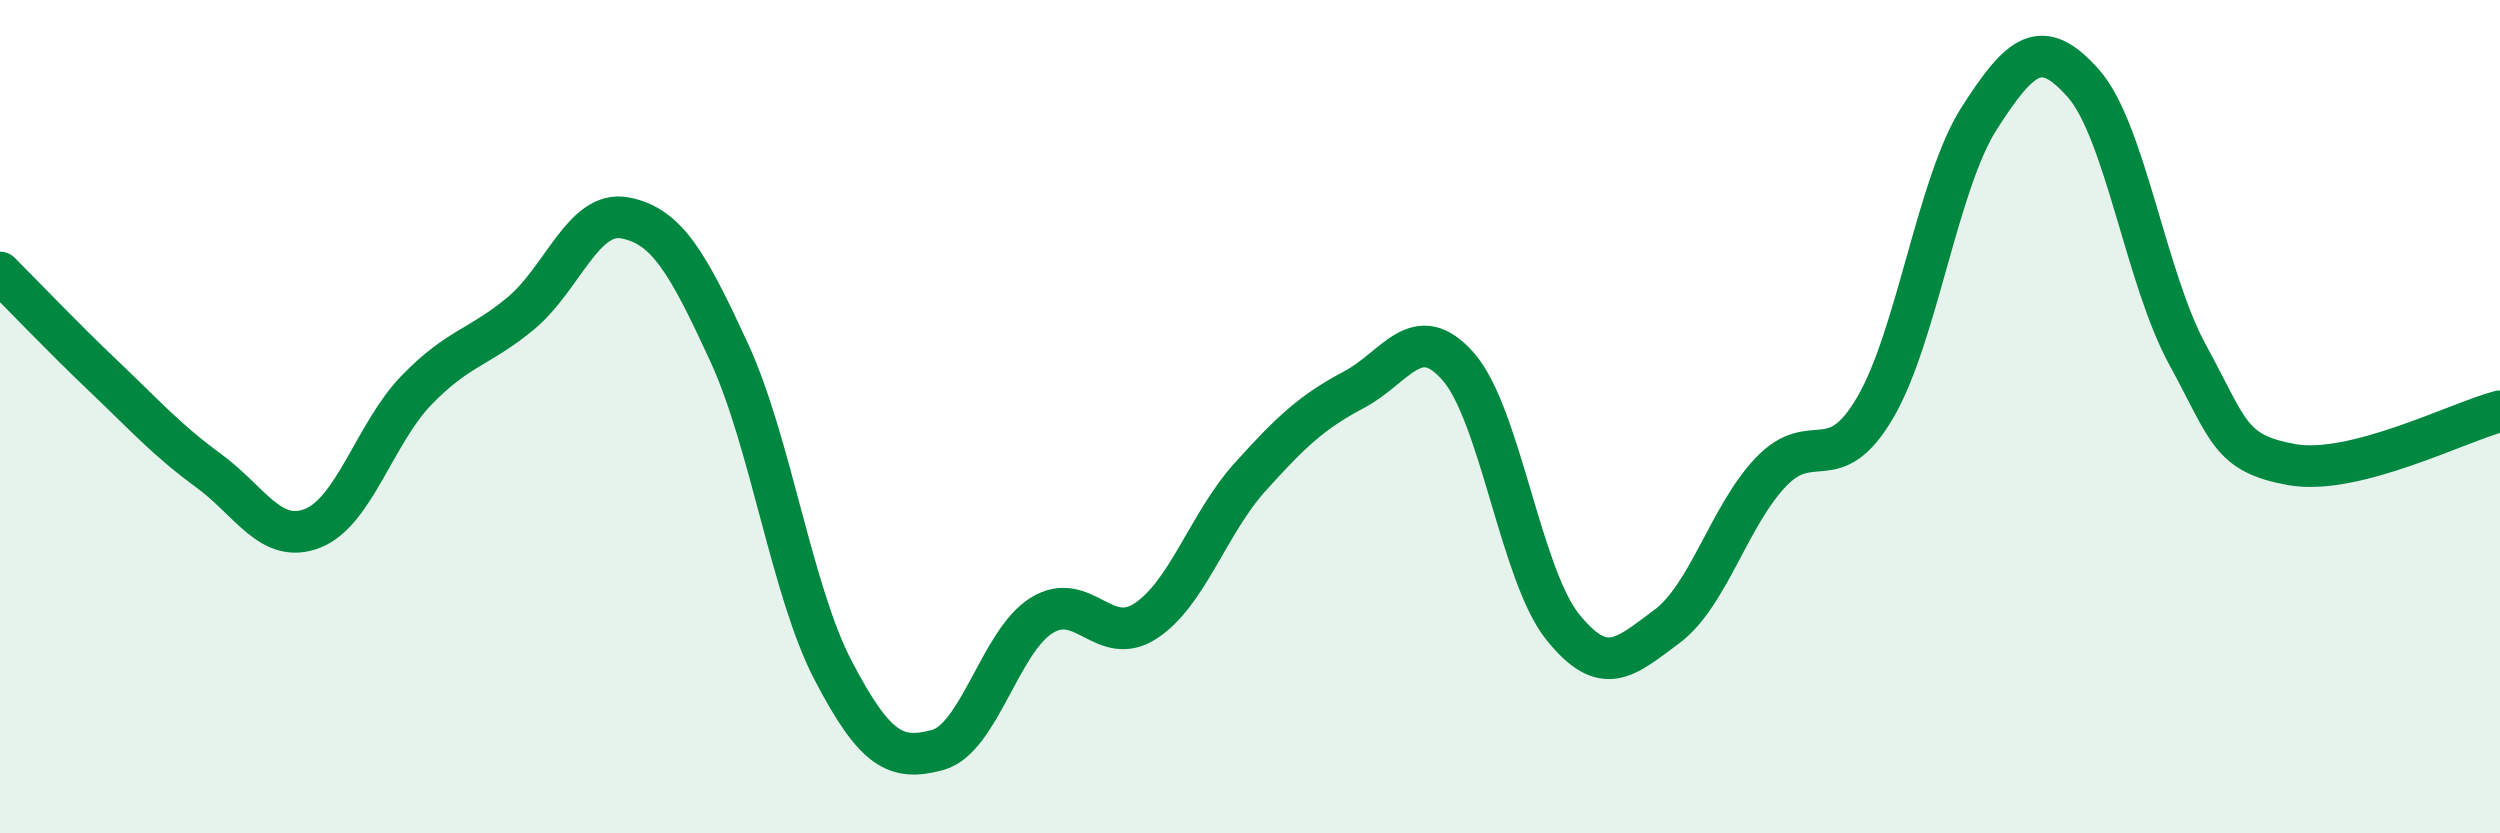
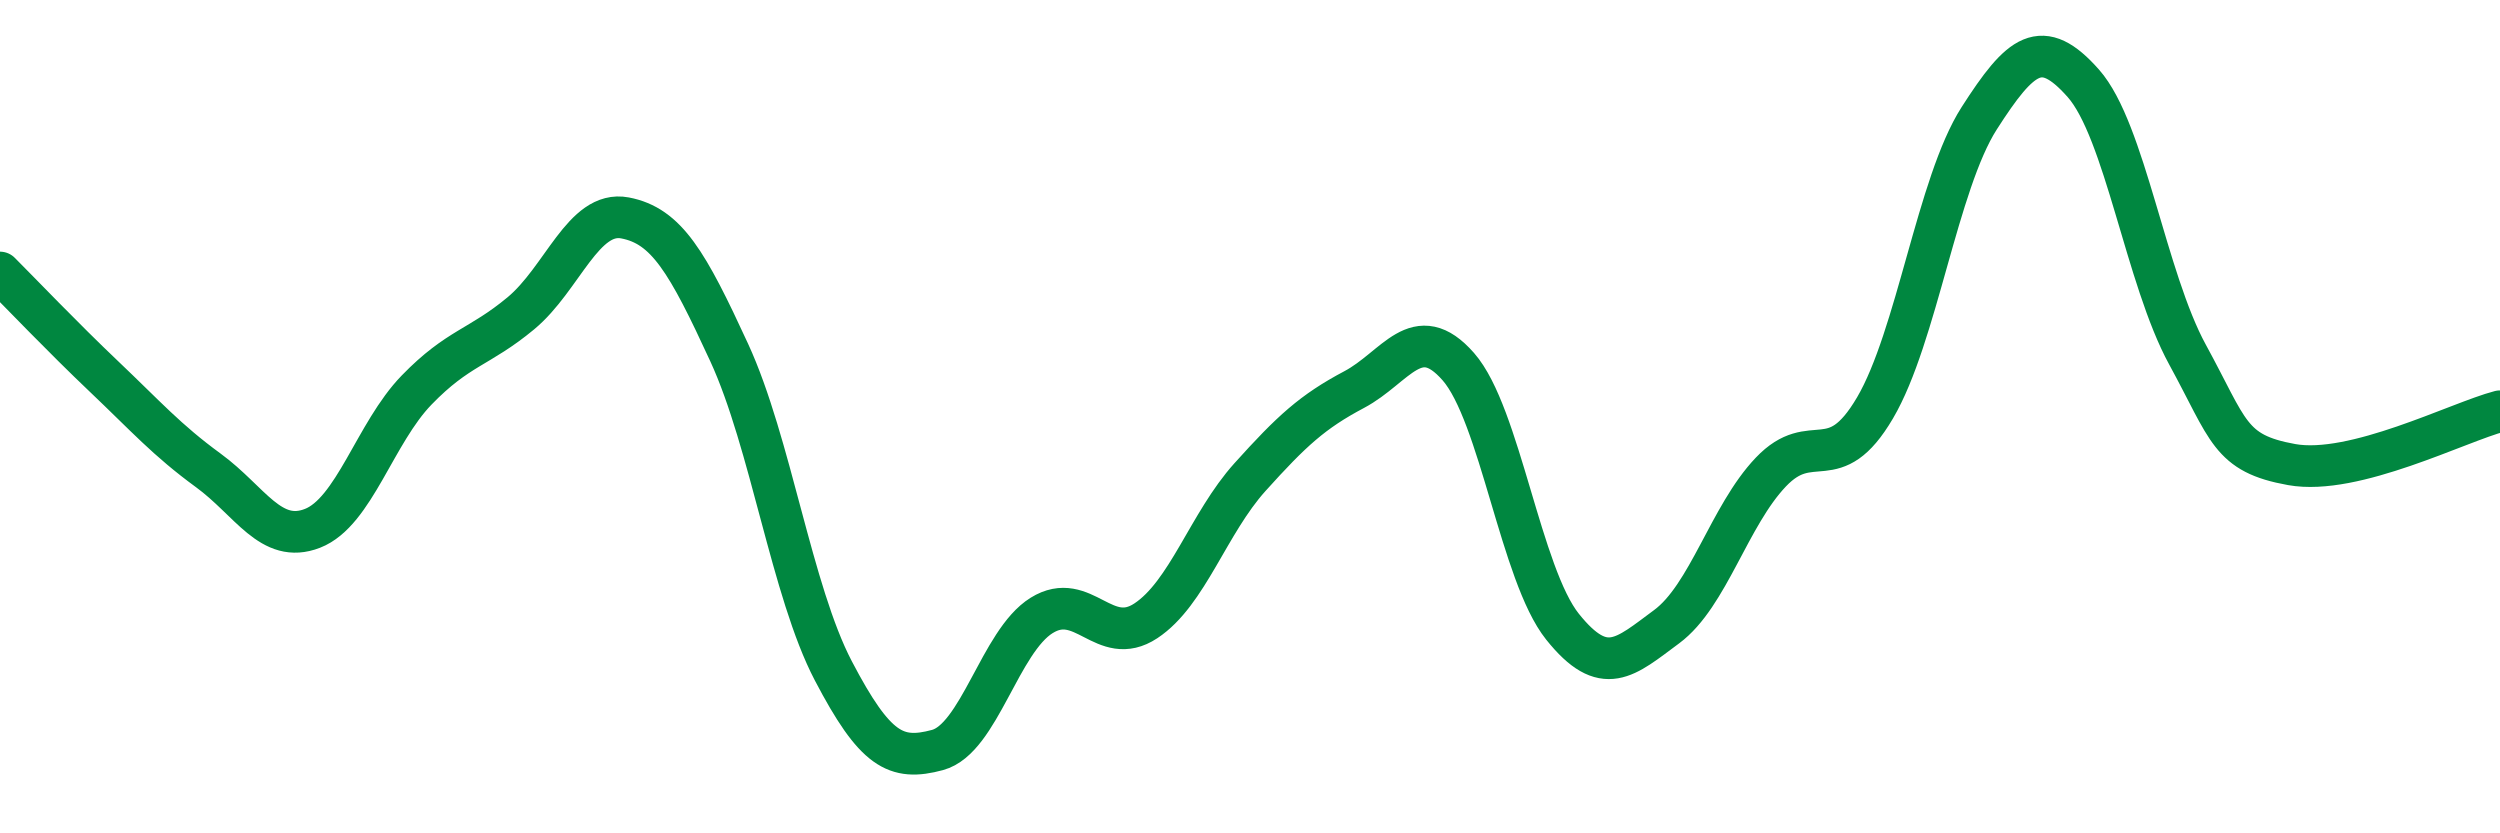
<svg xmlns="http://www.w3.org/2000/svg" width="60" height="20" viewBox="0 0 60 20">
-   <path d="M 0,6.54 C 0.5,7.04 1.5,8.09 2.5,9.04 C 3.5,9.99 4,10.56 5,11.29 C 6,12.02 6.5,13.07 7.5,12.68 C 8.5,12.29 9,10.39 10,9.36 C 11,8.33 11.5,8.35 12.5,7.52 C 13.5,6.69 14,5.04 15,5.23 C 16,5.42 16.5,6.29 17.5,8.46 C 18.5,10.63 19,14.19 20,16.1 C 21,18.01 21.5,18.27 22.5,18 C 23.5,17.73 24,15.39 25,14.77 C 26,14.15 26.5,15.56 27.5,14.9 C 28.5,14.24 29,12.56 30,11.45 C 31,10.34 31.5,9.88 32.5,9.35 C 33.5,8.82 34,7.66 35,8.8 C 36,9.94 36.5,13.79 37.5,15.04 C 38.5,16.29 39,15.78 40,15.04 C 41,14.3 41.5,12.38 42.5,11.33 C 43.5,10.28 44,11.49 45,9.79 C 46,8.09 46.5,4.4 47.5,2.84 C 48.5,1.28 49,0.87 50,2 C 51,3.13 51.5,6.68 52.5,8.51 C 53.5,10.34 53.5,10.88 55,11.15 C 56.5,11.42 59,10.13 60,9.87L60 20L0 20Z" fill="#008740" opacity="0.1" stroke-linecap="round" stroke-linejoin="round" />
  <path d="M 0,6.54 C 0.5,7.04 1.5,8.09 2.5,9.04 C 3.5,9.99 4,10.56 5,11.29 C 6,12.02 6.5,13.07 7.5,12.68 C 8.5,12.29 9,10.39 10,9.36 C 11,8.33 11.5,8.35 12.5,7.52 C 13.5,6.69 14,5.04 15,5.23 C 16,5.42 16.5,6.29 17.5,8.46 C 18.5,10.63 19,14.19 20,16.1 C 21,18.01 21.5,18.27 22.5,18 C 23.5,17.73 24,15.39 25,14.77 C 26,14.15 26.5,15.56 27.5,14.9 C 28.5,14.24 29,12.56 30,11.45 C 31,10.34 31.5,9.88 32.5,9.35 C 33.5,8.82 34,7.66 35,8.8 C 36,9.94 36.5,13.79 37.5,15.04 C 38.5,16.29 39,15.78 40,15.04 C 41,14.3 41.5,12.38 42.5,11.33 C 43.5,10.28 44,11.49 45,9.79 C 46,8.09 46.5,4.4 47.5,2.84 C 48.5,1.28 49,0.87 50,2 C 51,3.13 51.5,6.68 52.5,8.51 C 53.5,10.34 53.5,10.88 55,11.15 C 56.5,11.42 59,10.13 60,9.87" stroke="#008740" stroke-width="1" fill="none" stroke-linecap="round" stroke-linejoin="round" />
</svg>